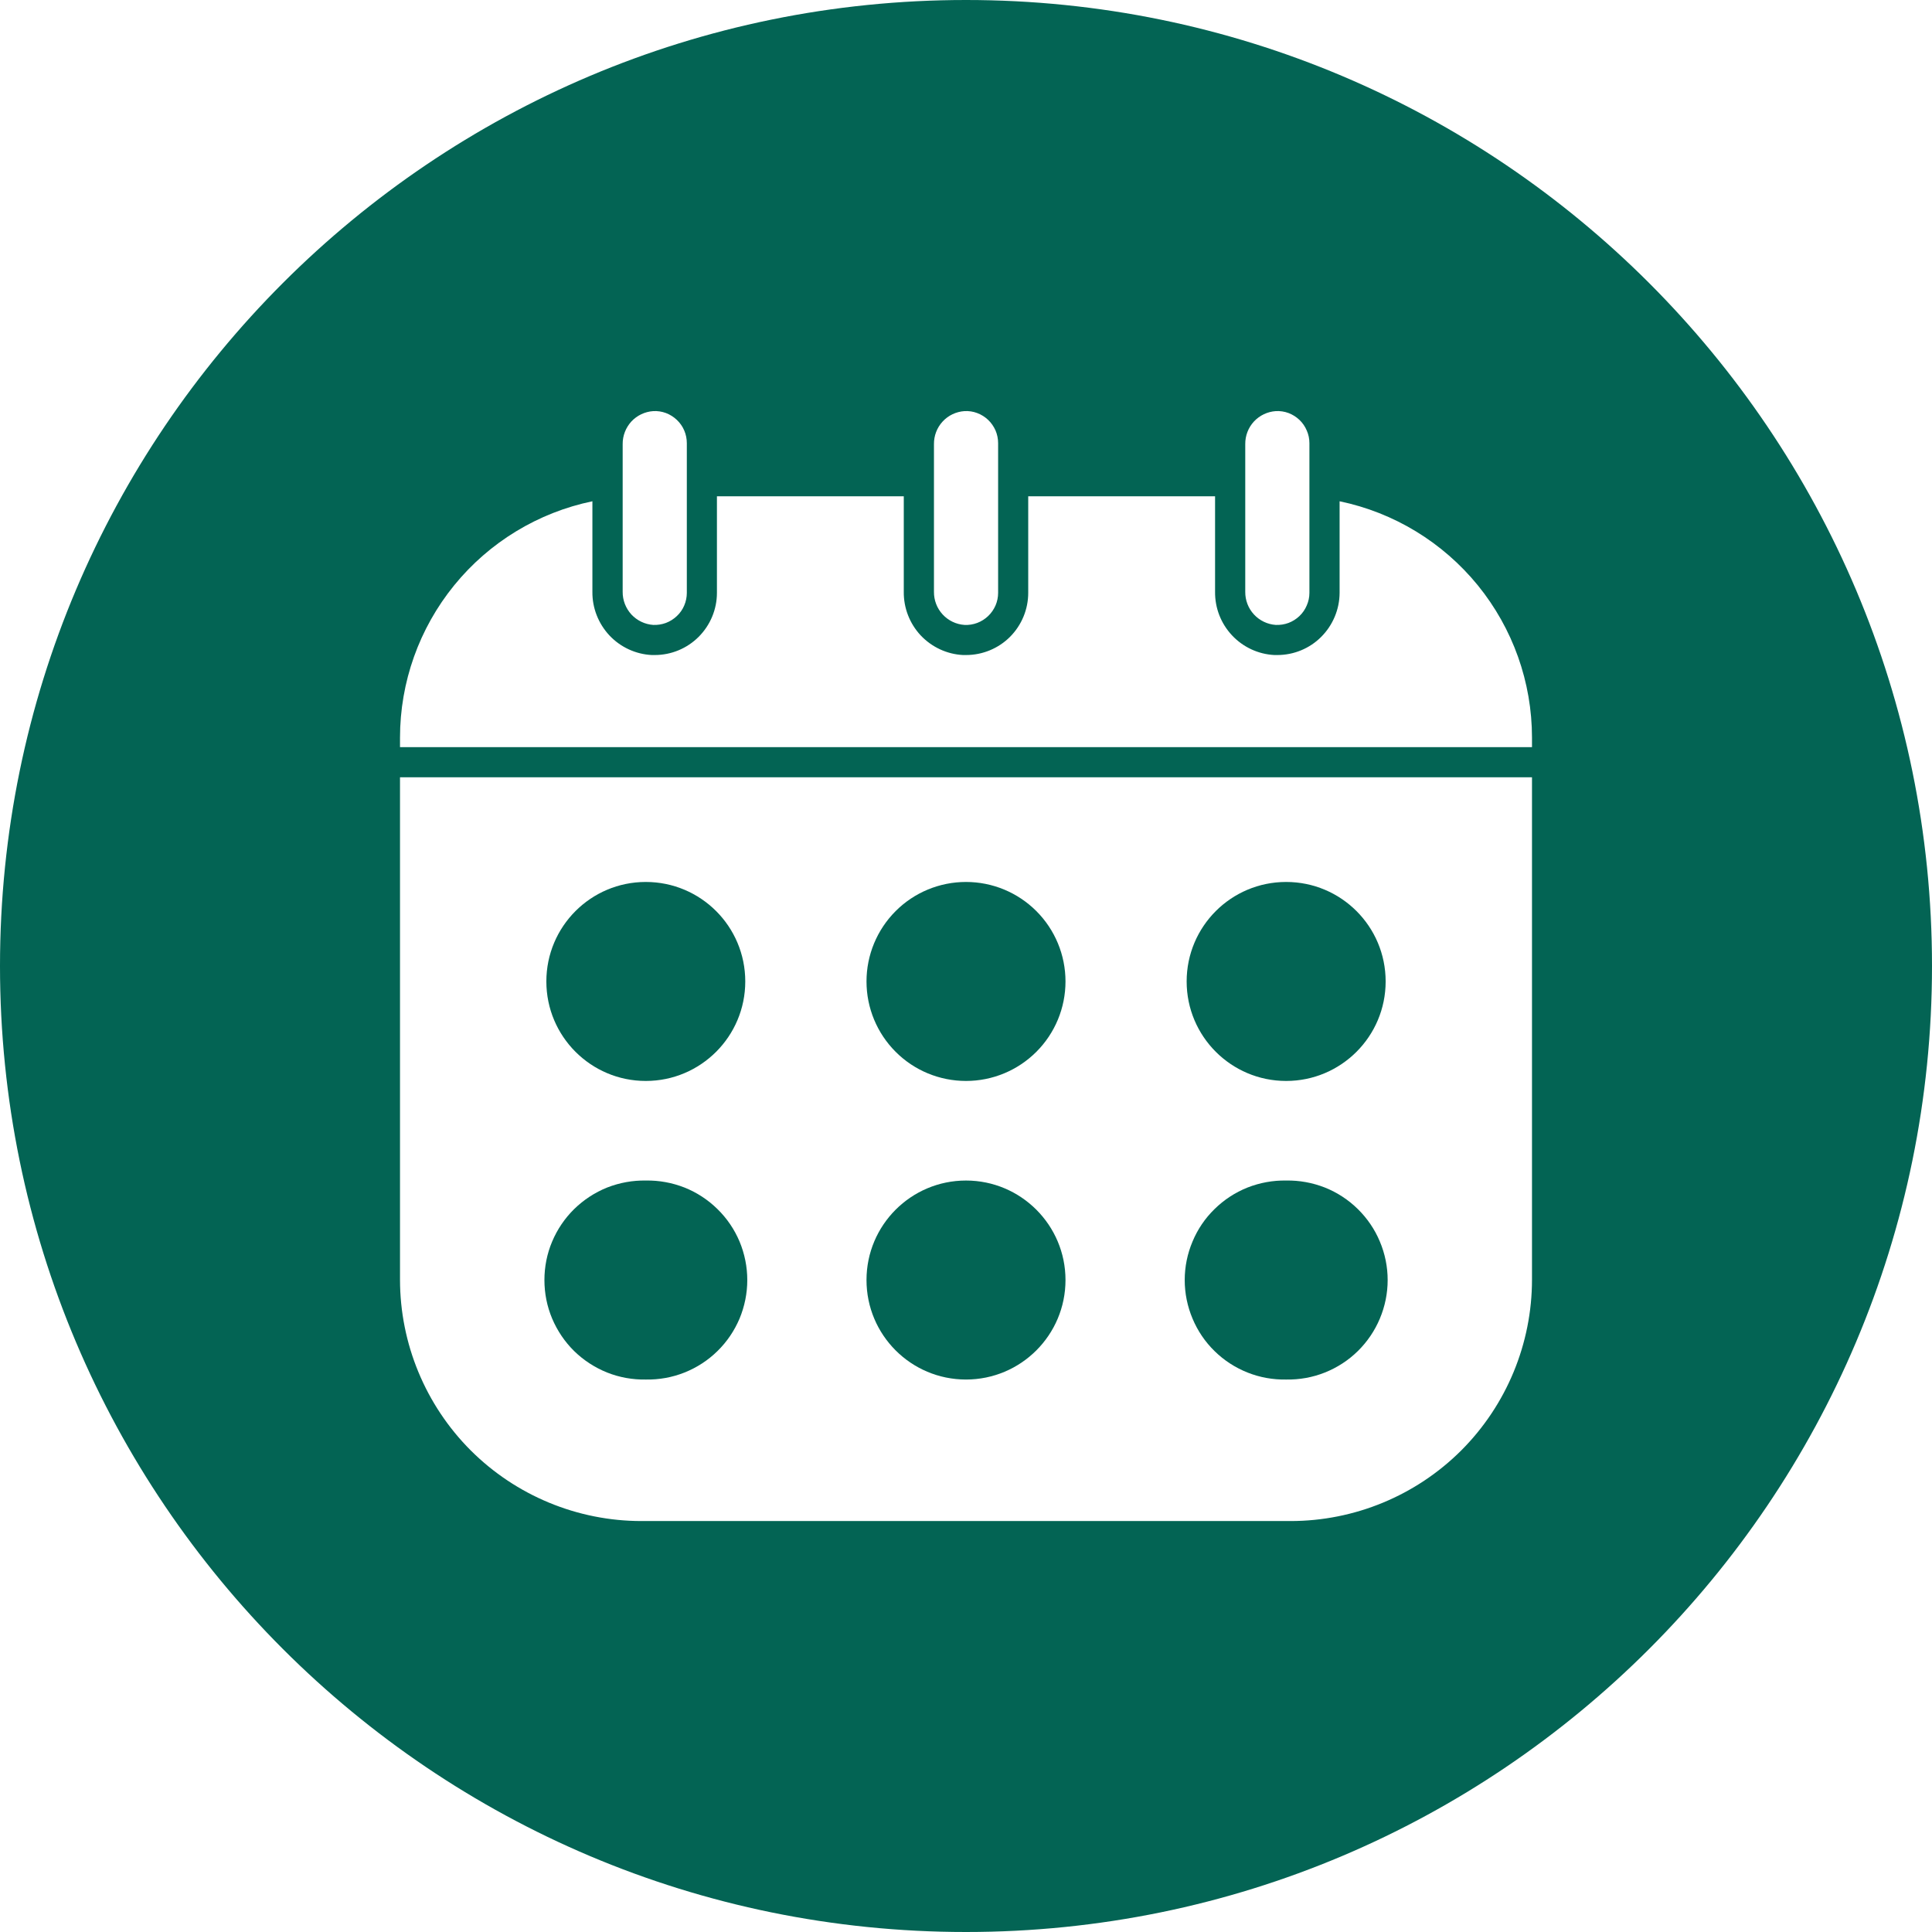
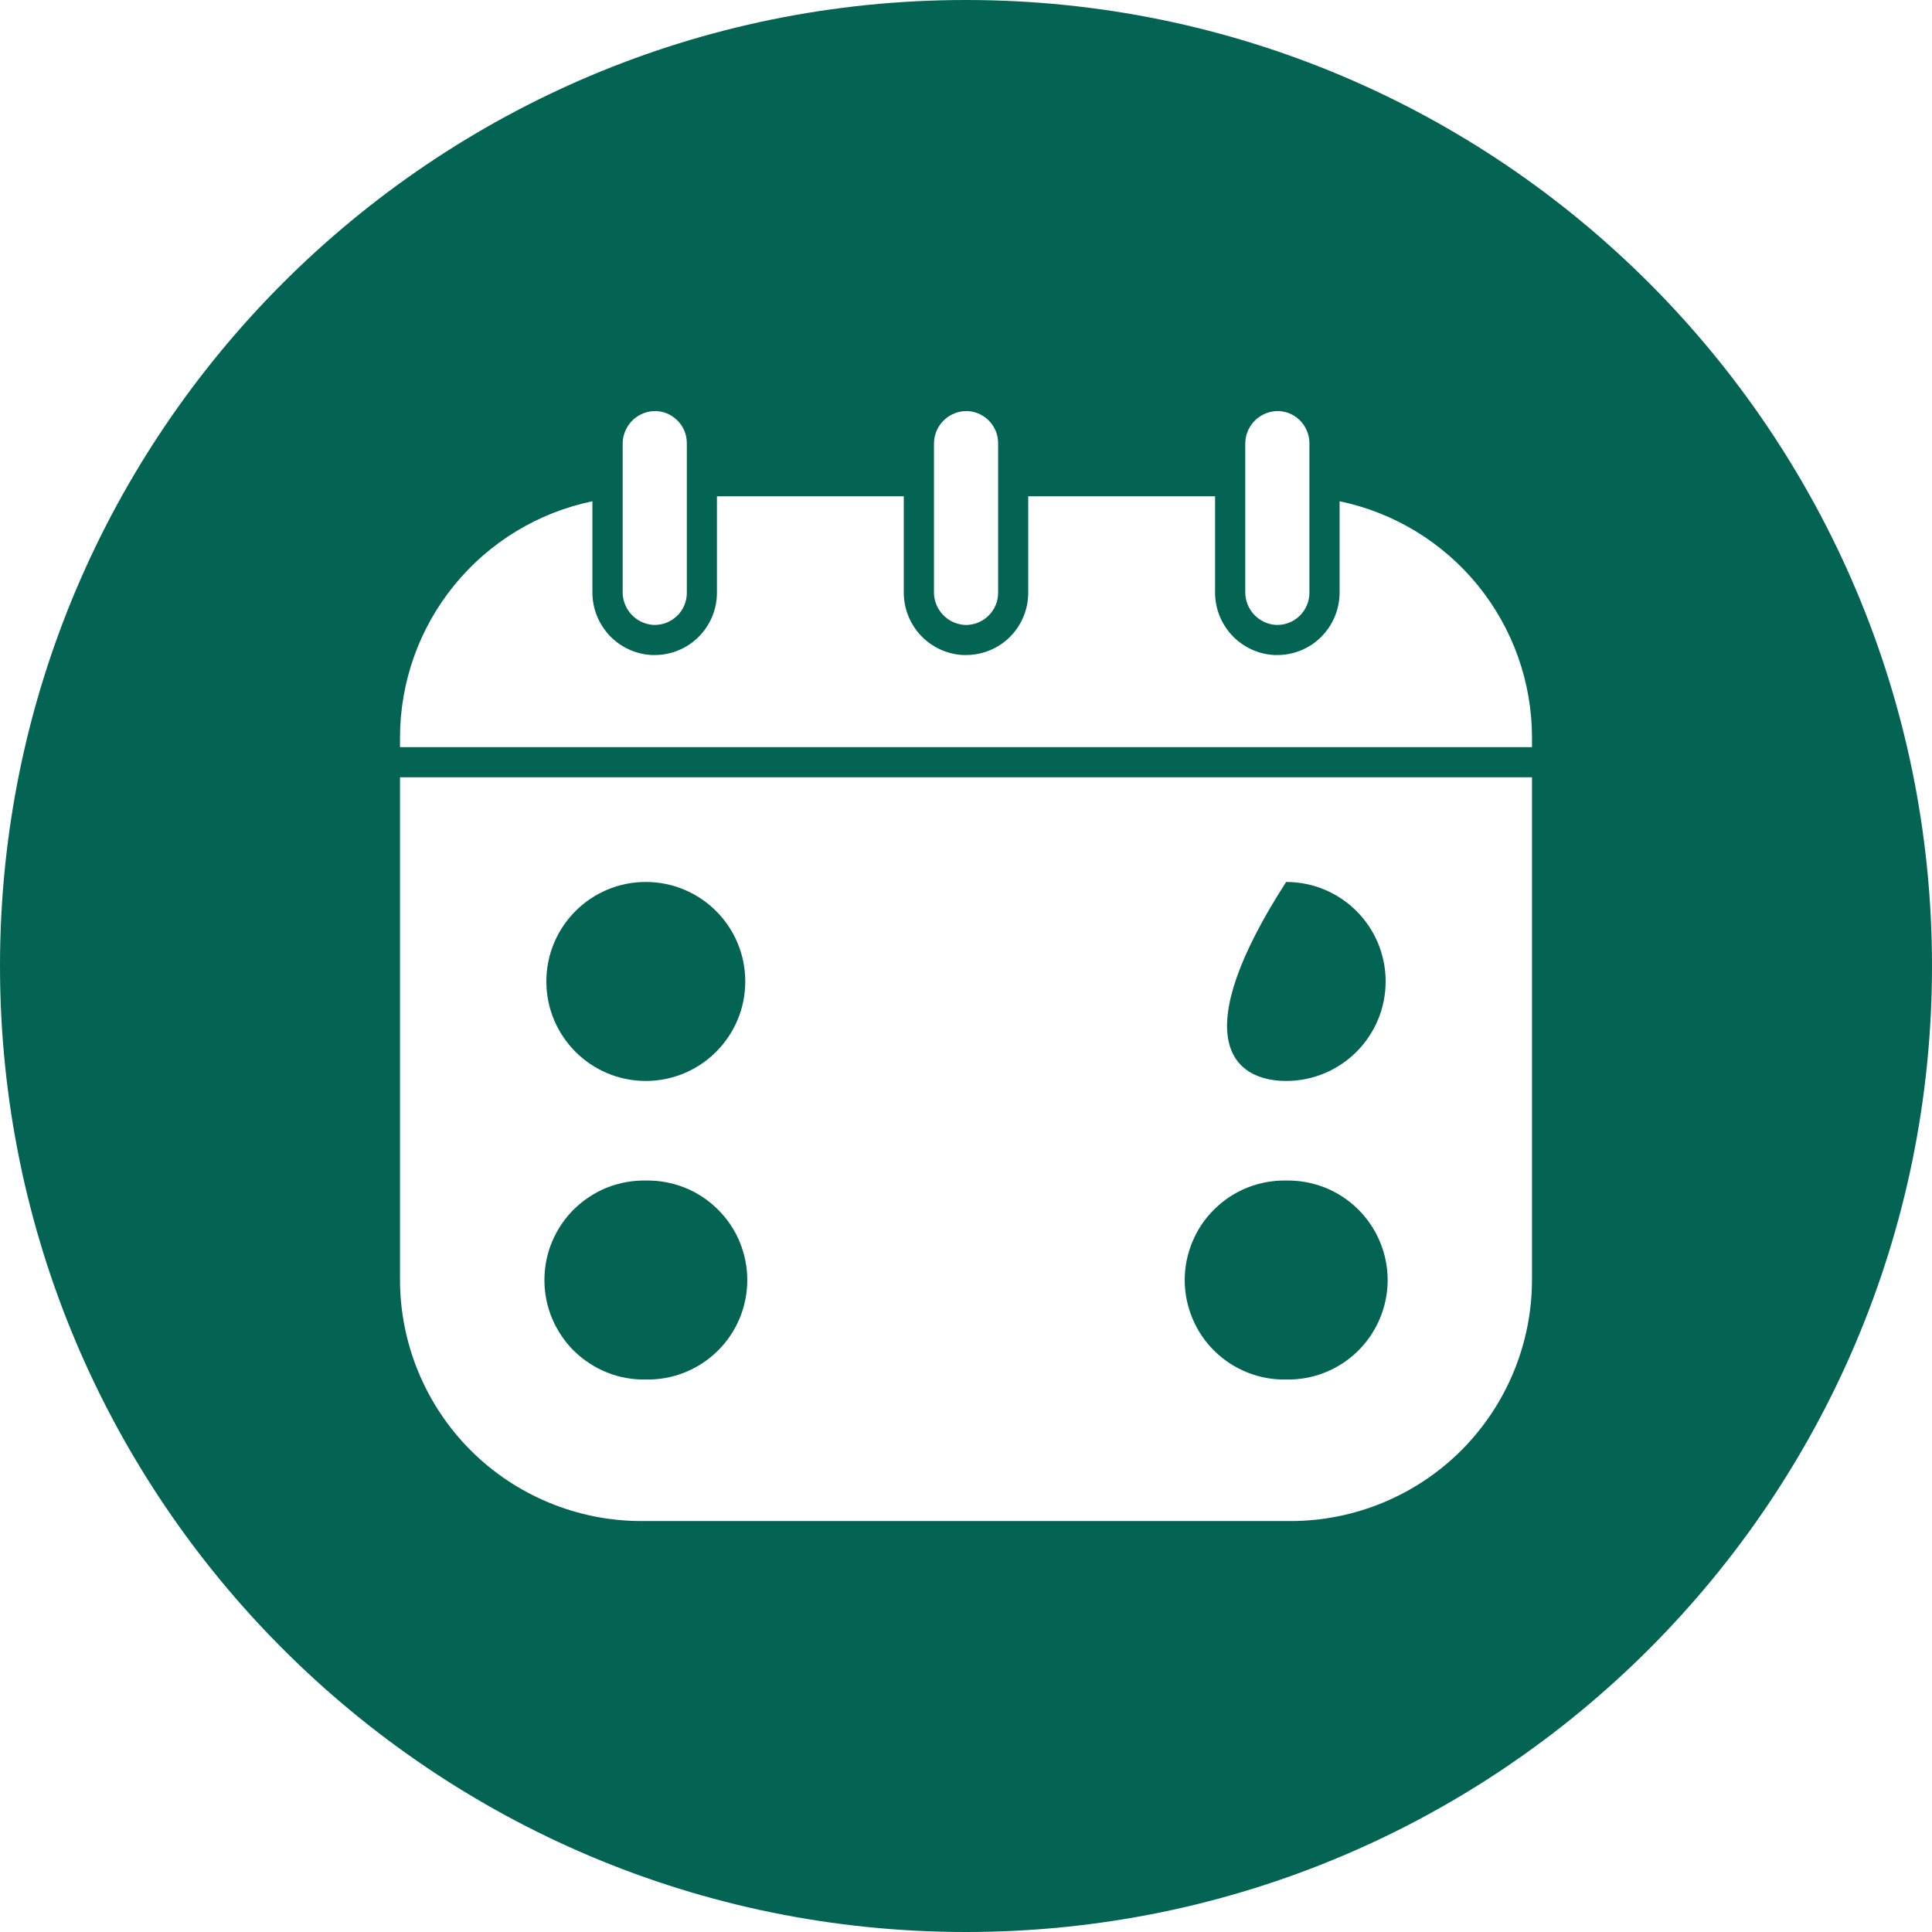
<svg xmlns="http://www.w3.org/2000/svg" width="24" height="24" viewBox="0 0 24 24" fill="none">
  <g clip-path="url(#clip0_408_1347)">
-     <path d="M12 17.137C12.682 17.137 13.236 16.584 13.236 15.901C13.236 15.219 12.682 14.665 12 14.665C11.317 14.665 10.764 15.219 10.764 15.901C10.764 16.584 11.317 17.137 12 17.137Z" fill="#036454" />
-     <path d="M12 13.428C12.328 13.428 12.642 13.298 12.874 13.066C13.106 12.834 13.236 12.52 13.236 12.192C13.236 11.864 13.106 11.55 12.874 11.318C12.642 11.086 12.328 10.956 12 10.956C11.672 10.956 11.357 11.086 11.126 11.318C10.894 11.55 10.764 11.864 10.764 12.192C10.764 12.52 10.894 12.834 11.126 13.066C11.357 13.298 11.672 13.428 12 13.428Z" fill="#036454" />
    <path d="M15.977 17.137C16.142 17.14 16.305 17.111 16.458 17.05C16.611 16.989 16.75 16.899 16.867 16.784C16.984 16.669 17.078 16.531 17.141 16.38C17.205 16.228 17.238 16.066 17.238 15.901C17.238 15.737 17.205 15.574 17.141 15.423C17.078 15.271 16.984 15.134 16.867 15.019C16.75 14.904 16.611 14.813 16.458 14.752C16.305 14.692 16.142 14.662 15.977 14.665C15.813 14.662 15.65 14.692 15.497 14.752C15.344 14.813 15.205 14.904 15.088 15.019C14.97 15.134 14.877 15.271 14.814 15.423C14.75 15.574 14.717 15.737 14.717 15.901C14.717 16.066 14.75 16.228 14.814 16.38C14.877 16.531 14.97 16.669 15.088 16.784C15.205 16.899 15.344 16.989 15.497 17.05C15.65 17.111 15.813 17.14 15.977 17.137Z" fill="#036454" />
-     <path d="M17.213 12.192C17.213 11.509 16.66 10.956 15.977 10.956C15.294 10.956 14.741 11.509 14.741 12.192C14.741 12.874 15.294 13.428 15.977 13.428C16.66 13.428 17.213 12.874 17.213 12.192Z" fill="#036454" />
+     <path d="M17.213 12.192C17.213 11.509 16.66 10.956 15.977 10.956C14.741 12.874 15.294 13.428 15.977 13.428C16.66 13.428 17.213 12.874 17.213 12.192Z" fill="#036454" />
    <path d="M9.258 12.192C9.258 11.509 8.705 10.956 8.022 10.956C7.34 10.956 6.787 11.509 6.787 12.192C6.787 12.874 7.34 13.428 8.022 13.428C8.705 13.428 9.258 12.874 9.258 12.192Z" fill="#036454" />
    <path d="M12 0C5.373 0 0 5.373 0 12C0 18.627 5.373 24 12 24C18.627 24 24 18.627 24 12C24 5.373 18.627 0 12 0ZM15.469 5.517C15.468 5.413 15.506 5.313 15.577 5.236C15.648 5.16 15.745 5.114 15.848 5.107C15.902 5.104 15.956 5.112 16.007 5.131C16.057 5.15 16.103 5.179 16.142 5.216C16.181 5.253 16.212 5.298 16.233 5.348C16.255 5.397 16.266 5.451 16.266 5.505V7.365C16.266 7.418 16.255 7.472 16.233 7.521C16.212 7.571 16.181 7.616 16.142 7.653C16.103 7.69 16.057 7.719 16.007 7.738C15.956 7.757 15.902 7.765 15.848 7.763C15.745 7.756 15.647 7.709 15.577 7.633C15.506 7.556 15.468 7.456 15.469 7.352V5.517ZM11.602 5.517C11.601 5.413 11.639 5.313 11.71 5.236C11.78 5.16 11.877 5.114 11.981 5.107C12.035 5.104 12.089 5.112 12.139 5.131C12.19 5.15 12.236 5.179 12.275 5.216C12.314 5.253 12.345 5.298 12.367 5.348C12.388 5.397 12.399 5.451 12.399 5.505V7.365C12.399 7.418 12.388 7.472 12.367 7.521C12.345 7.571 12.314 7.616 12.275 7.653C12.236 7.69 12.19 7.719 12.14 7.738C12.089 7.757 12.035 7.766 11.981 7.763C11.877 7.756 11.78 7.709 11.71 7.633C11.639 7.556 11.601 7.456 11.602 7.352V5.517ZM7.735 5.517C7.734 5.413 7.773 5.313 7.843 5.236C7.914 5.16 8.011 5.114 8.115 5.107C8.168 5.104 8.222 5.112 8.273 5.131C8.323 5.15 8.369 5.179 8.408 5.216C8.447 5.253 8.479 5.298 8.5 5.348C8.521 5.397 8.532 5.451 8.532 5.505V7.365C8.532 7.418 8.521 7.472 8.5 7.521C8.479 7.571 8.448 7.616 8.408 7.653C8.369 7.69 8.323 7.719 8.273 7.738C8.222 7.757 8.168 7.765 8.115 7.763C8.011 7.756 7.914 7.709 7.843 7.633C7.773 7.556 7.734 7.456 7.735 7.352V5.517ZM19.031 15.895C19.031 16.691 18.715 17.454 18.153 18.017C17.59 18.579 16.827 18.895 16.031 18.895H7.969C7.173 18.895 6.41 18.579 5.847 18.017C5.285 17.454 4.969 16.691 4.969 15.895V9.656H19.031V15.895ZM19.031 9.281H4.969V9.164C4.969 8.474 5.207 7.806 5.642 7.271C6.077 6.736 6.684 6.367 7.359 6.227V7.352C7.357 7.553 7.433 7.746 7.57 7.893C7.707 8.039 7.896 8.127 8.096 8.137H8.133C8.338 8.137 8.534 8.056 8.679 7.911C8.824 7.766 8.906 7.569 8.906 7.365V6.165H11.227V7.352C11.225 7.553 11.3 7.746 11.437 7.893C11.575 8.039 11.763 8.127 11.963 8.137H12C12.205 8.137 12.402 8.056 12.547 7.911C12.692 7.765 12.773 7.569 12.773 7.364V6.165H15.094V7.352C15.092 7.553 15.167 7.746 15.305 7.893C15.442 8.039 15.63 8.127 15.831 8.137H15.867C16.072 8.137 16.269 8.056 16.413 7.911C16.558 7.766 16.64 7.569 16.641 7.365V6.227C17.316 6.367 17.922 6.736 18.358 7.271C18.793 7.806 19.031 8.474 19.031 9.164V9.281Z" fill="#036454" />
    <path d="M8.023 17.137C8.187 17.14 8.35 17.111 8.503 17.05C8.656 16.989 8.795 16.899 8.912 16.784C9.03 16.669 9.123 16.531 9.187 16.38C9.25 16.228 9.283 16.066 9.283 15.901C9.283 15.737 9.25 15.574 9.187 15.423C9.123 15.271 9.03 15.134 8.912 15.019C8.795 14.904 8.656 14.813 8.503 14.752C8.35 14.692 8.187 14.662 8.023 14.665C7.859 14.662 7.695 14.692 7.542 14.752C7.39 14.813 7.251 14.904 7.133 15.019C7.016 15.134 6.923 15.271 6.859 15.423C6.795 15.574 6.763 15.737 6.763 15.901C6.763 16.066 6.795 16.228 6.859 16.38C6.923 16.531 7.016 16.669 7.133 16.784C7.251 16.899 7.39 16.989 7.542 17.05C7.695 17.111 7.859 17.14 8.023 17.137Z" fill="#036454" />
  </g>
  <defs>
    <clipPath id="clip0_408_1347">
      <rect width="24" height="24" fill="white" />
    </clipPath>
  </defs>
</svg>